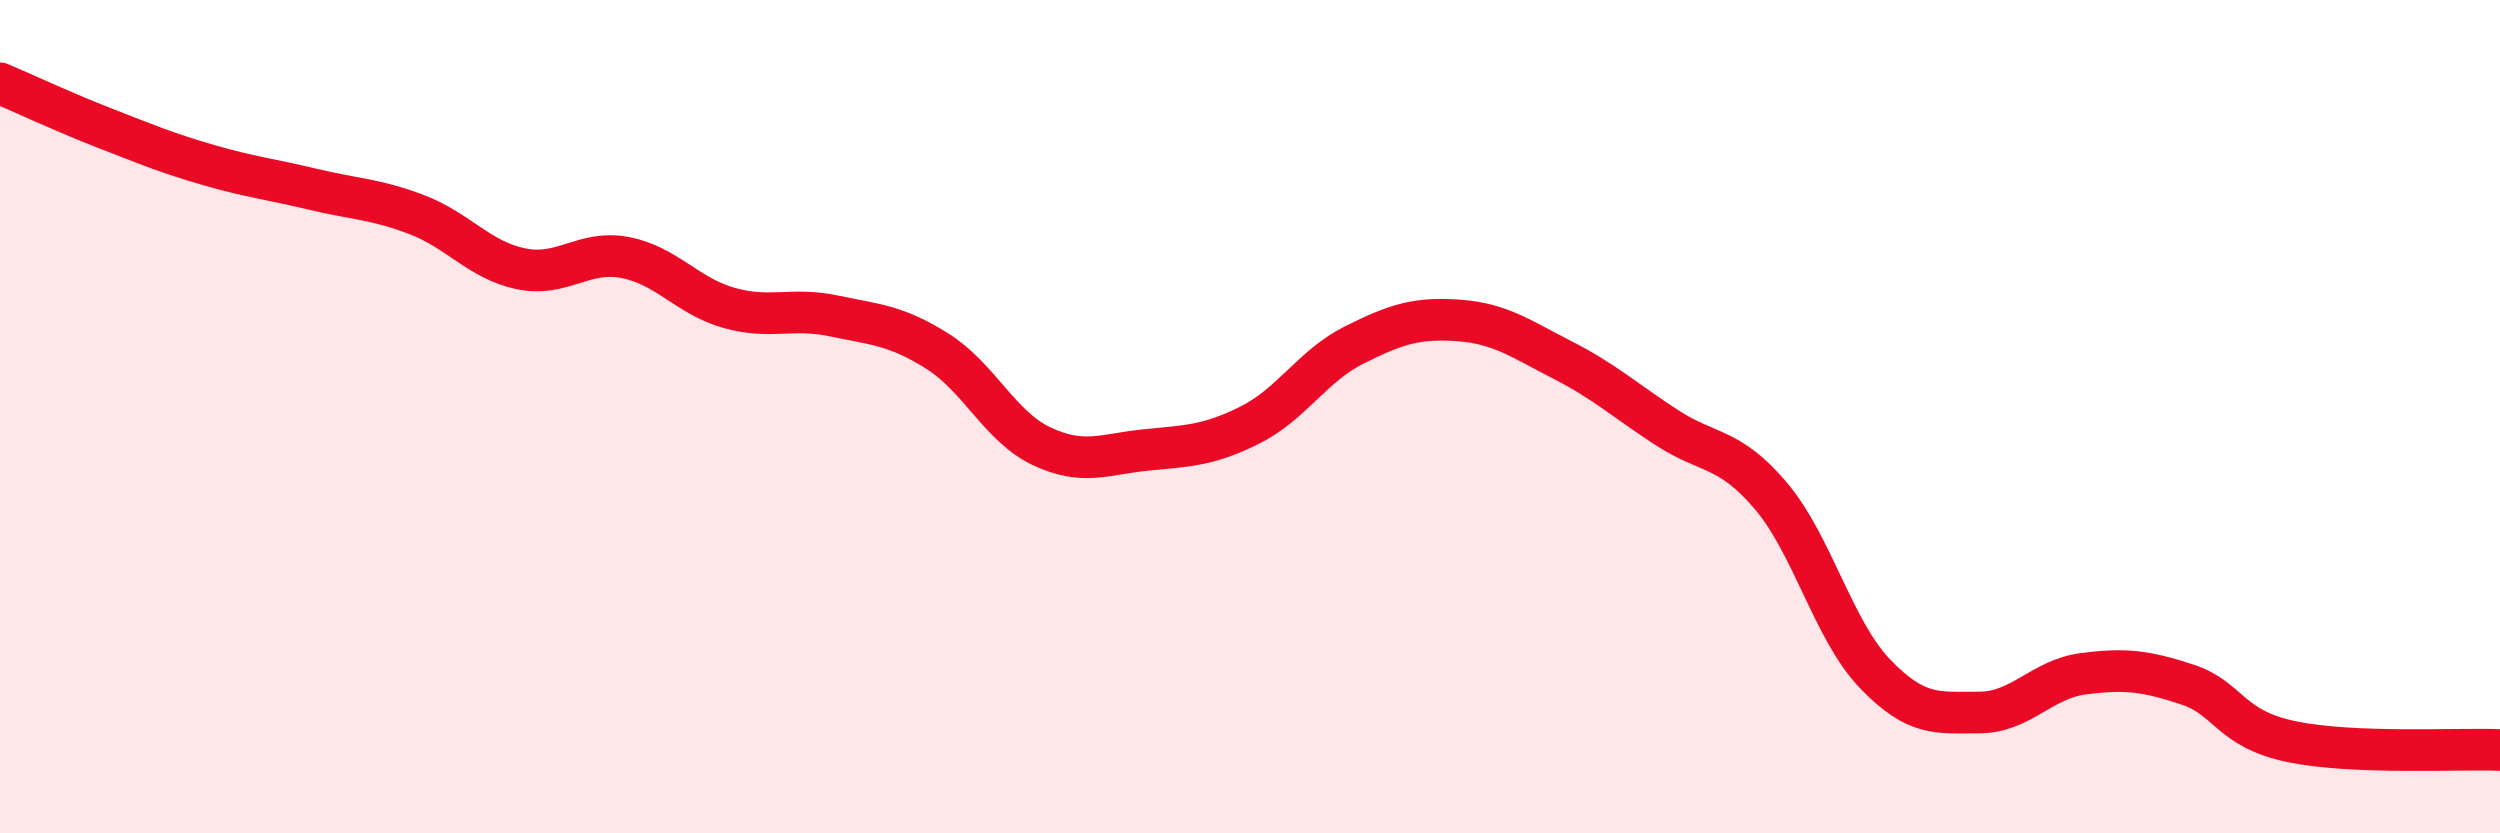
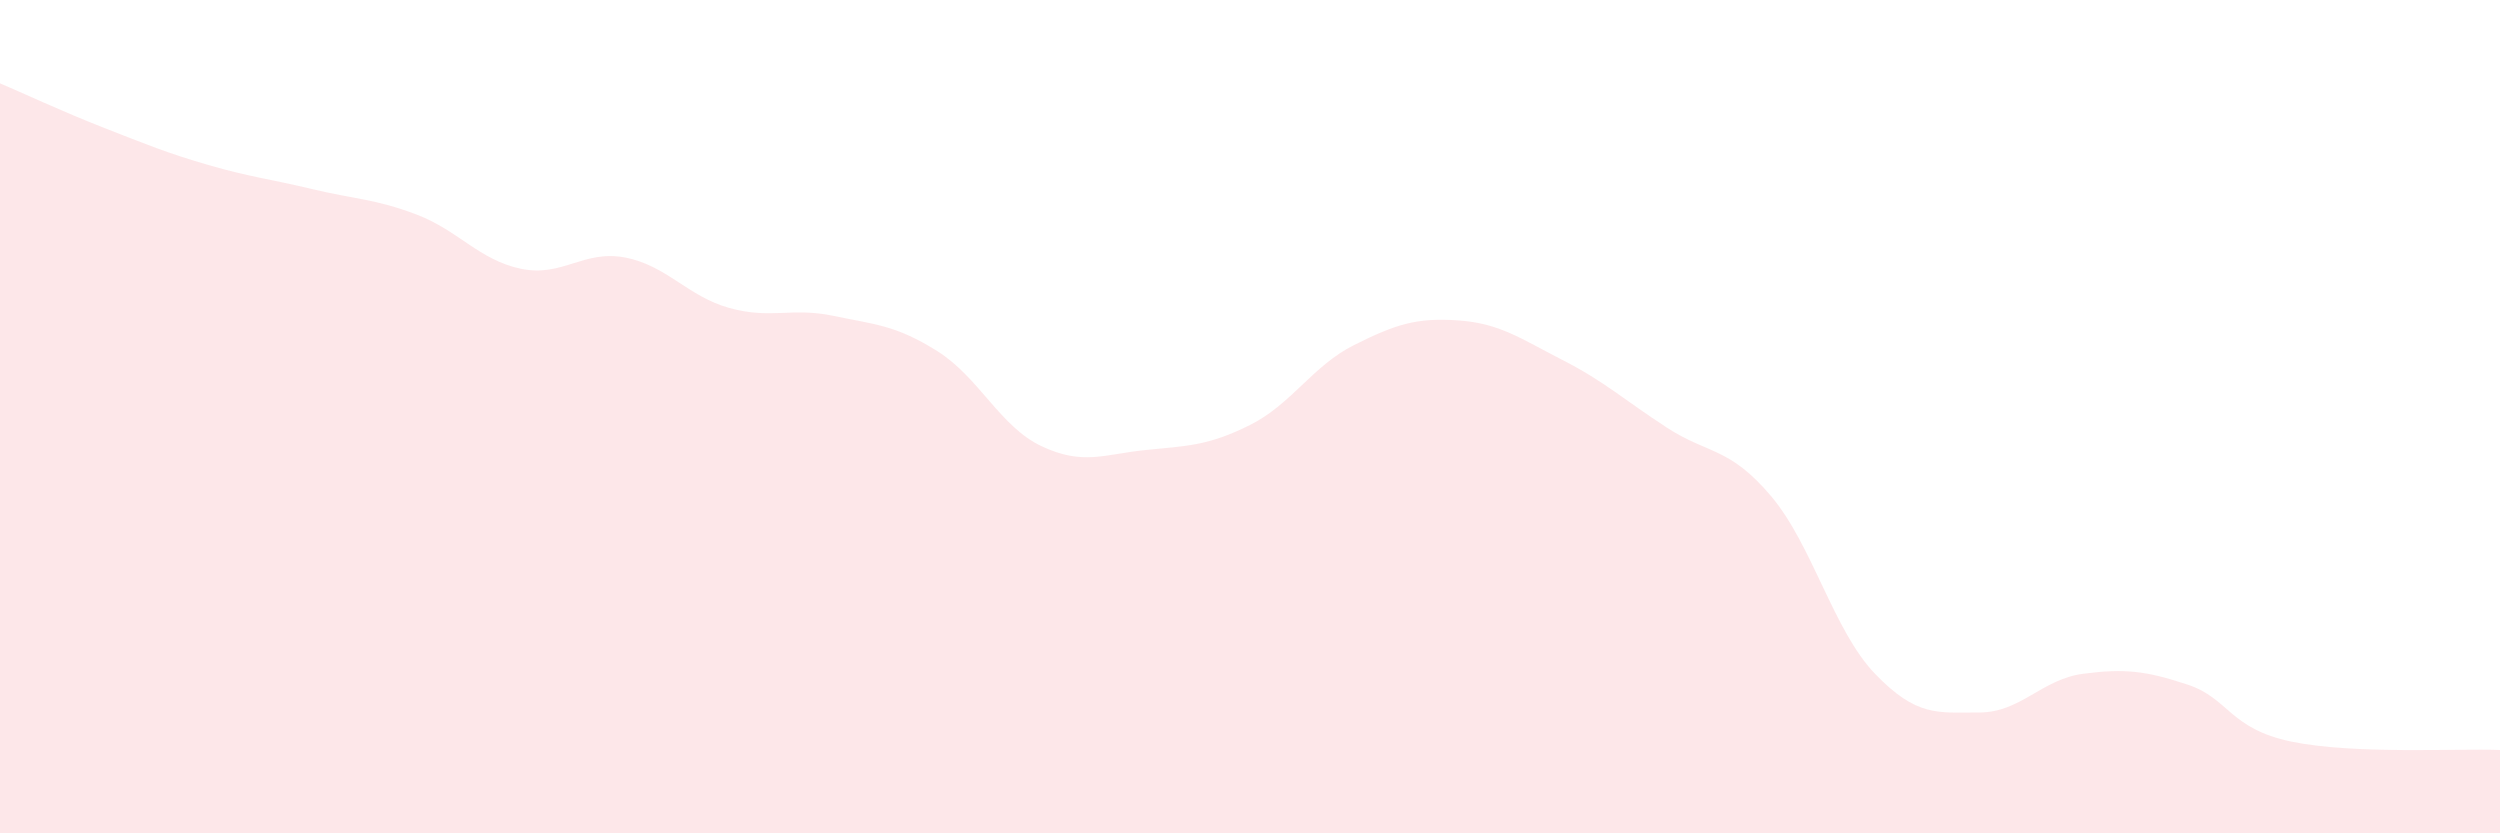
<svg xmlns="http://www.w3.org/2000/svg" width="60" height="20" viewBox="0 0 60 20">
  <path d="M 0,2 C 0.5,2.21 1.5,2.68 2.5,3.07 C 3.5,3.46 4,3.67 5,3.96 C 6,4.25 6.5,4.3 7.5,4.54 C 8.5,4.78 9,4.77 10,5.15 C 11,5.53 11.5,6.24 12.5,6.45 C 13.5,6.66 14,5.99 15,6.18 C 16,6.37 16.5,7.11 17.5,7.39 C 18.5,7.67 19,7.37 20,7.58 C 21,7.79 21.5,7.8 22.5,8.43 C 23.5,9.06 24,10.24 25,10.71 C 26,11.18 26.5,10.9 27.5,10.8 C 28.5,10.7 29,10.7 30,10.2 C 31,9.7 31.5,8.78 32.5,8.28 C 33.5,7.78 34,7.62 35,7.69 C 36,7.76 36.5,8.13 37.5,8.64 C 38.5,9.15 39,9.61 40,10.26 C 41,10.91 41.5,10.72 42.5,11.9 C 43.5,13.08 44,15.13 45,16.17 C 46,17.21 46.5,17.1 47.5,17.1 C 48.5,17.1 49,16.3 50,16.17 C 51,16.04 51.5,16.1 52.5,16.43 C 53.5,16.76 53.5,17.49 55,17.8 C 56.5,18.11 59,17.96 60,18L60 20L0 20Z" fill="#EB0A25" opacity="0.1" stroke-linecap="round" stroke-linejoin="round" />
-   <path d="M 0,2 C 0.5,2.21 1.5,2.68 2.5,3.07 C 3.5,3.46 4,3.67 5,3.96 C 6,4.25 6.5,4.3 7.5,4.54 C 8.5,4.78 9,4.77 10,5.15 C 11,5.53 11.5,6.24 12.5,6.45 C 13.5,6.66 14,5.99 15,6.18 C 16,6.37 16.5,7.11 17.5,7.39 C 18.5,7.67 19,7.37 20,7.58 C 21,7.79 21.5,7.8 22.5,8.43 C 23.5,9.06 24,10.24 25,10.71 C 26,11.18 26.5,10.9 27.5,10.8 C 28.5,10.7 29,10.7 30,10.2 C 31,9.7 31.5,8.78 32.5,8.28 C 33.5,7.78 34,7.62 35,7.69 C 36,7.76 36.5,8.13 37.5,8.64 C 38.5,9.15 39,9.61 40,10.26 C 41,10.91 41.5,10.72 42.5,11.9 C 43.5,13.08 44,15.13 45,16.17 C 46,17.21 46.5,17.1 47.5,17.1 C 48.5,17.1 49,16.3 50,16.17 C 51,16.04 51.5,16.1 52.5,16.43 C 53.5,16.76 53.5,17.49 55,17.8 C 56.5,18.11 59,17.96 60,18" stroke="#EB0A25" stroke-width="1" fill="none" stroke-linecap="round" stroke-linejoin="round" />
</svg>